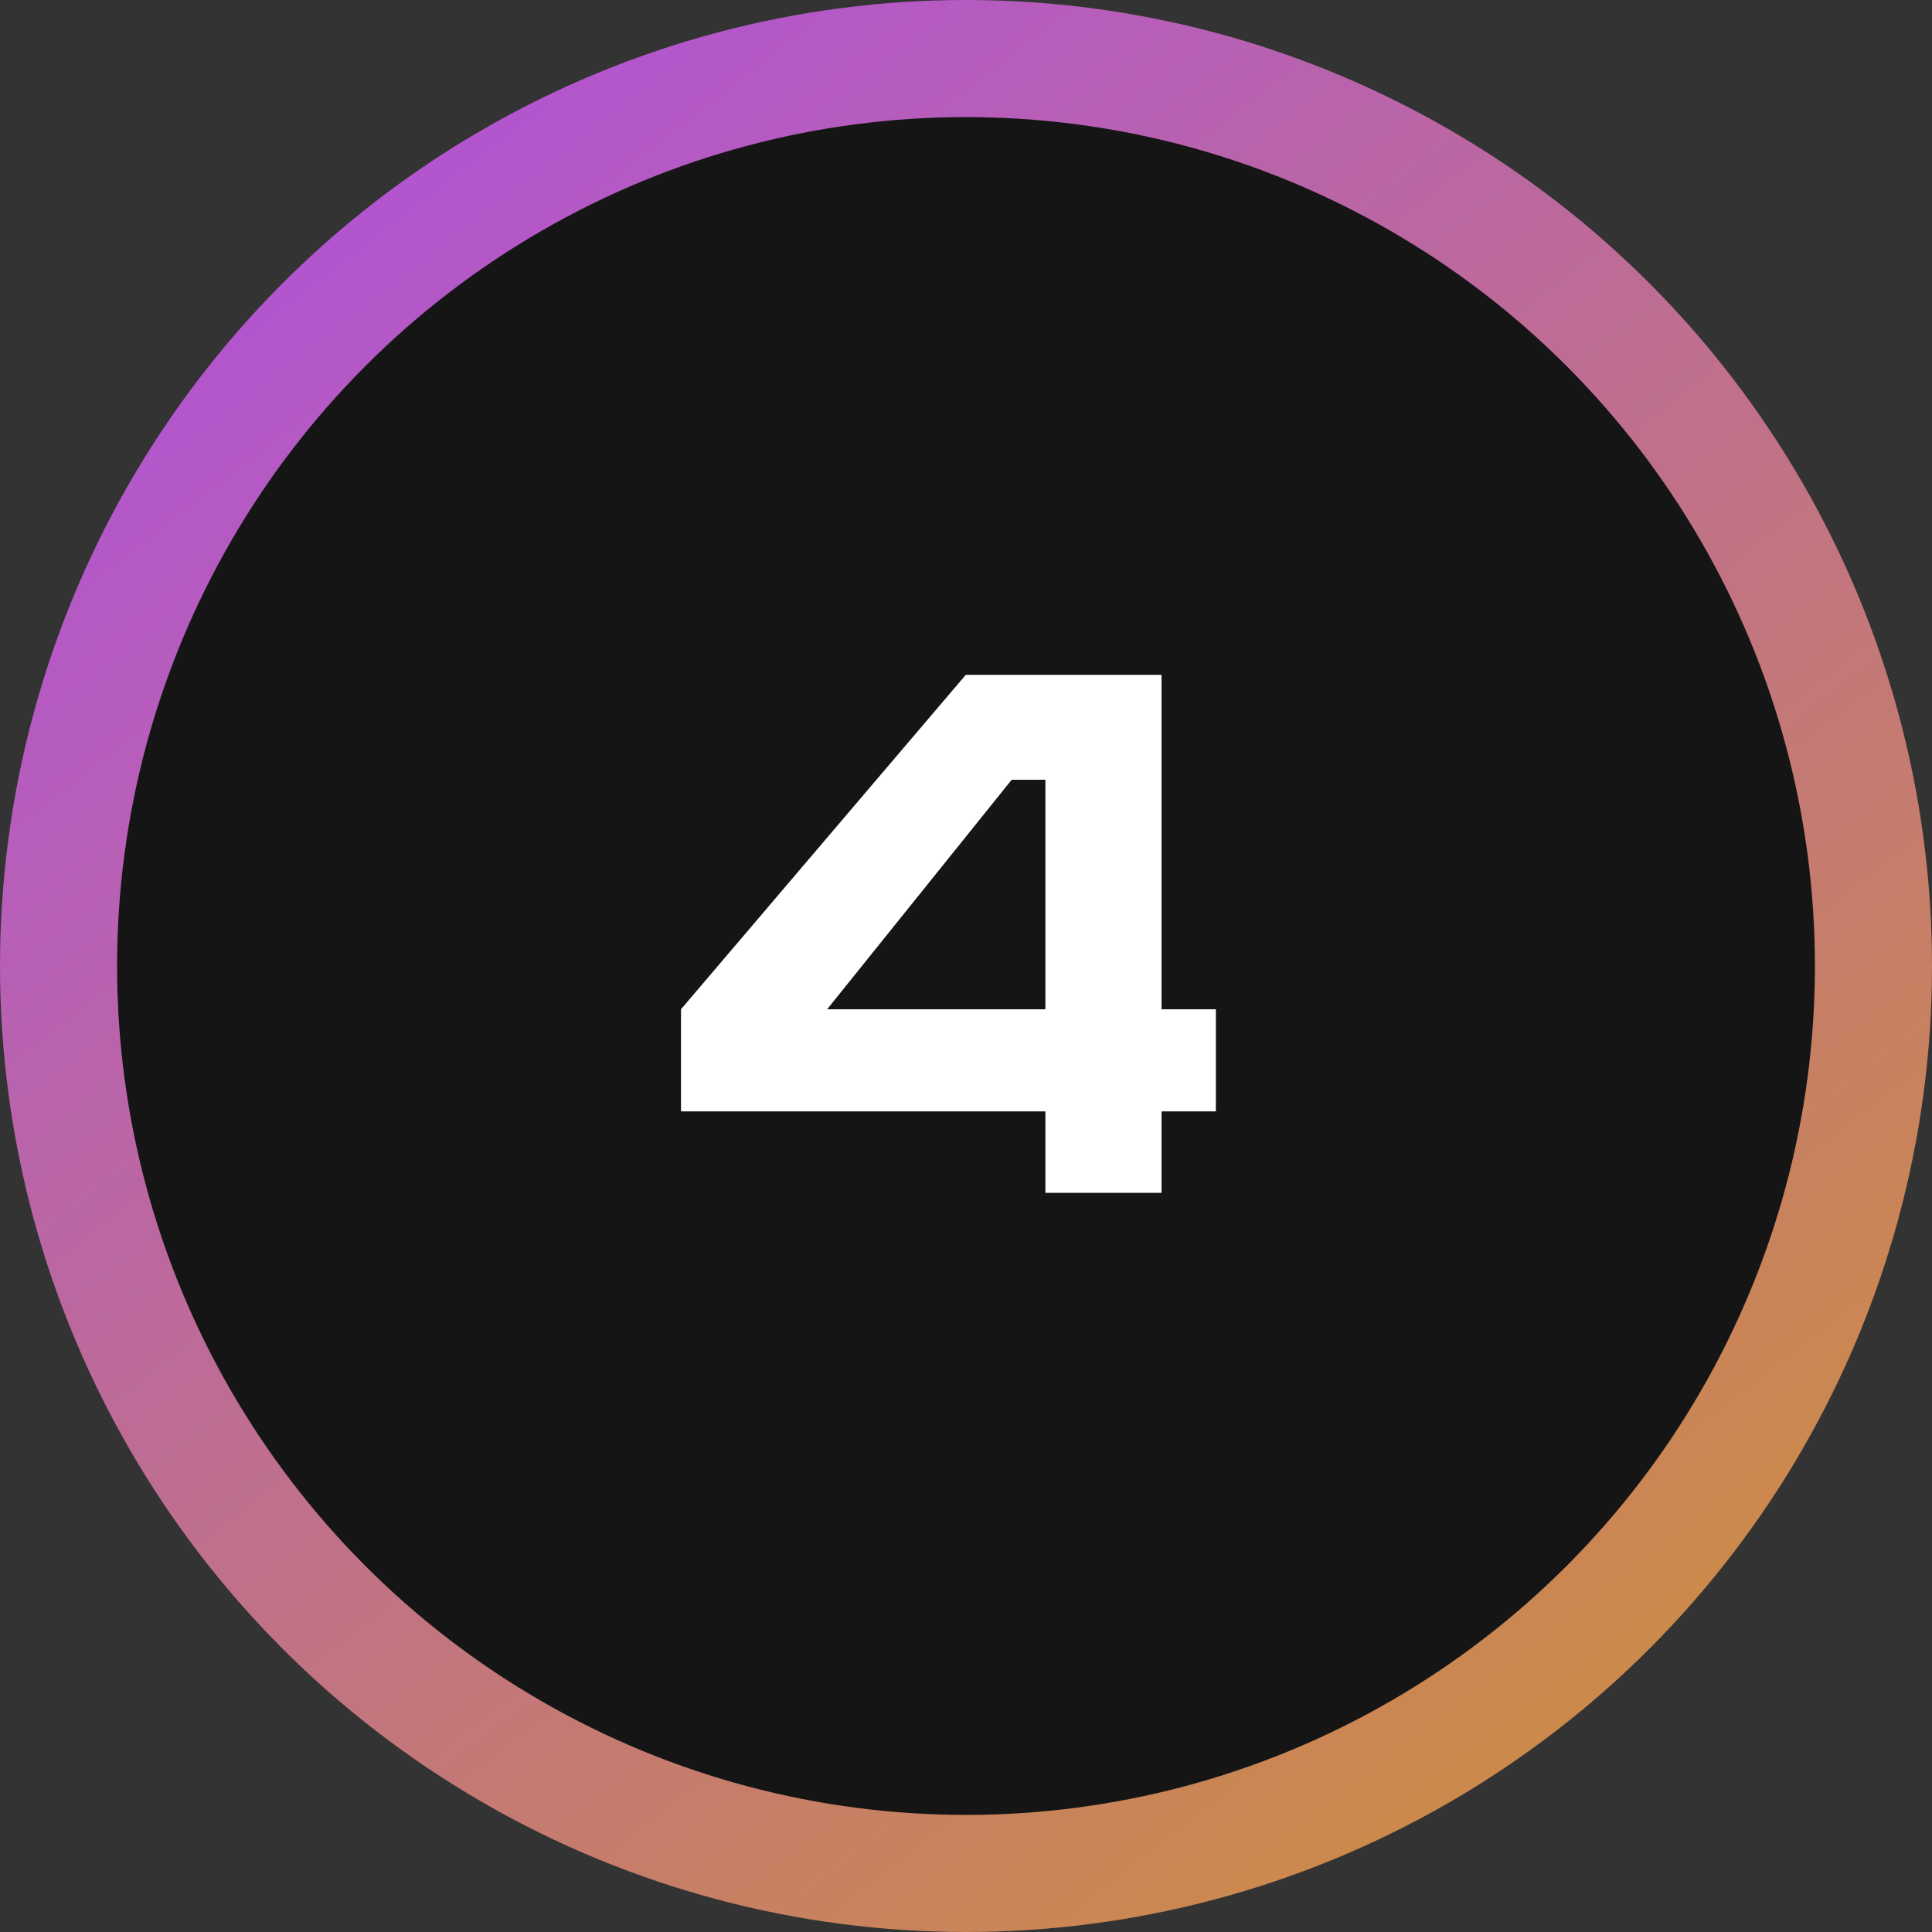
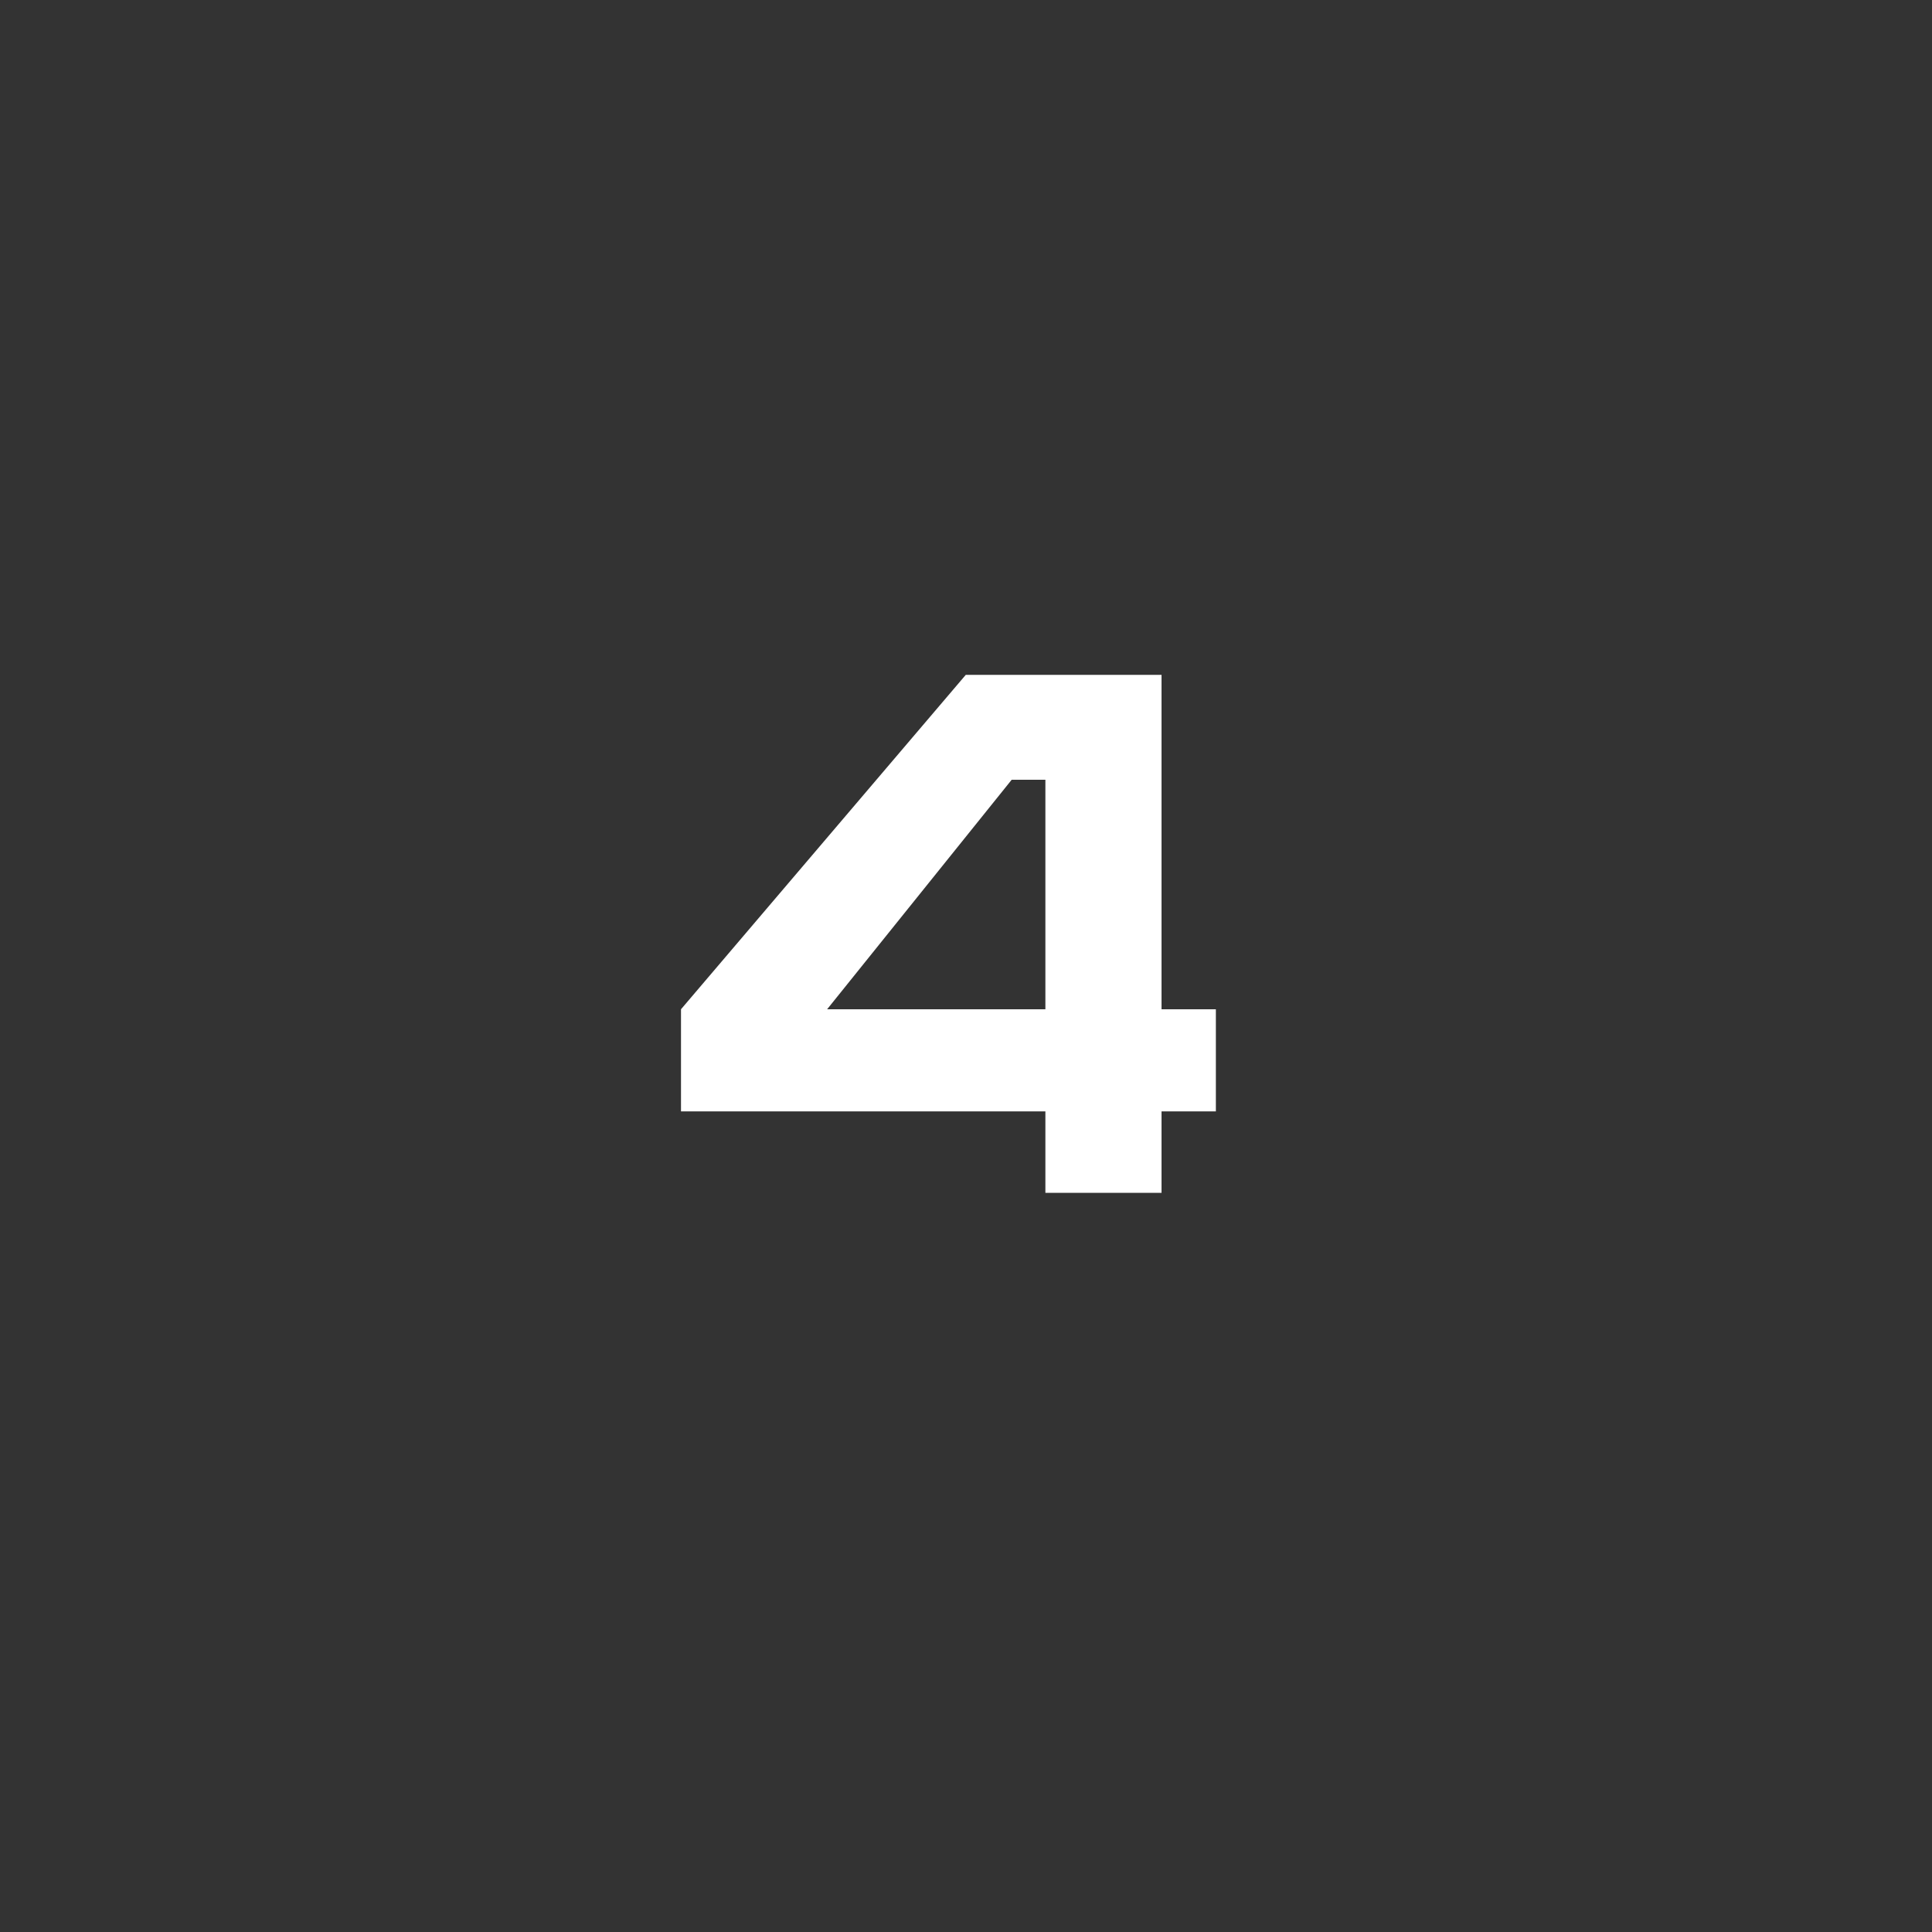
<svg xmlns="http://www.w3.org/2000/svg" width="33" height="33" viewBox="0 0 33 33" fill="none">
  <rect x="0" y="0" width="33" height="33" fill="#333333" stroke="none" />
-   <circle cx="16.5" cy="16.5" r="15.5" fill="#151515" stroke="url(#paint0_linear_6067_1449)" stroke-width="2" />
  <path d="M16.496 11.527H19.84V17.239H20.768V18.983H19.84V20.375H17.856V18.983H11.632V17.239L16.496 11.527ZM17.28 13.319L14.128 17.239H17.856V13.319H17.28Z" fill="white" />
  <defs>
    <linearGradient id="paint0_linear_6067_1449" x1="4.125" y1="5.115" x2="24.09" y2="30.855" gradientUnits="userSpaceOnUse">
      <stop stop-color="#B355CF" />
      <stop offset="1" stop-color="#CC894C" />
    </linearGradient>
  </defs>
</svg>